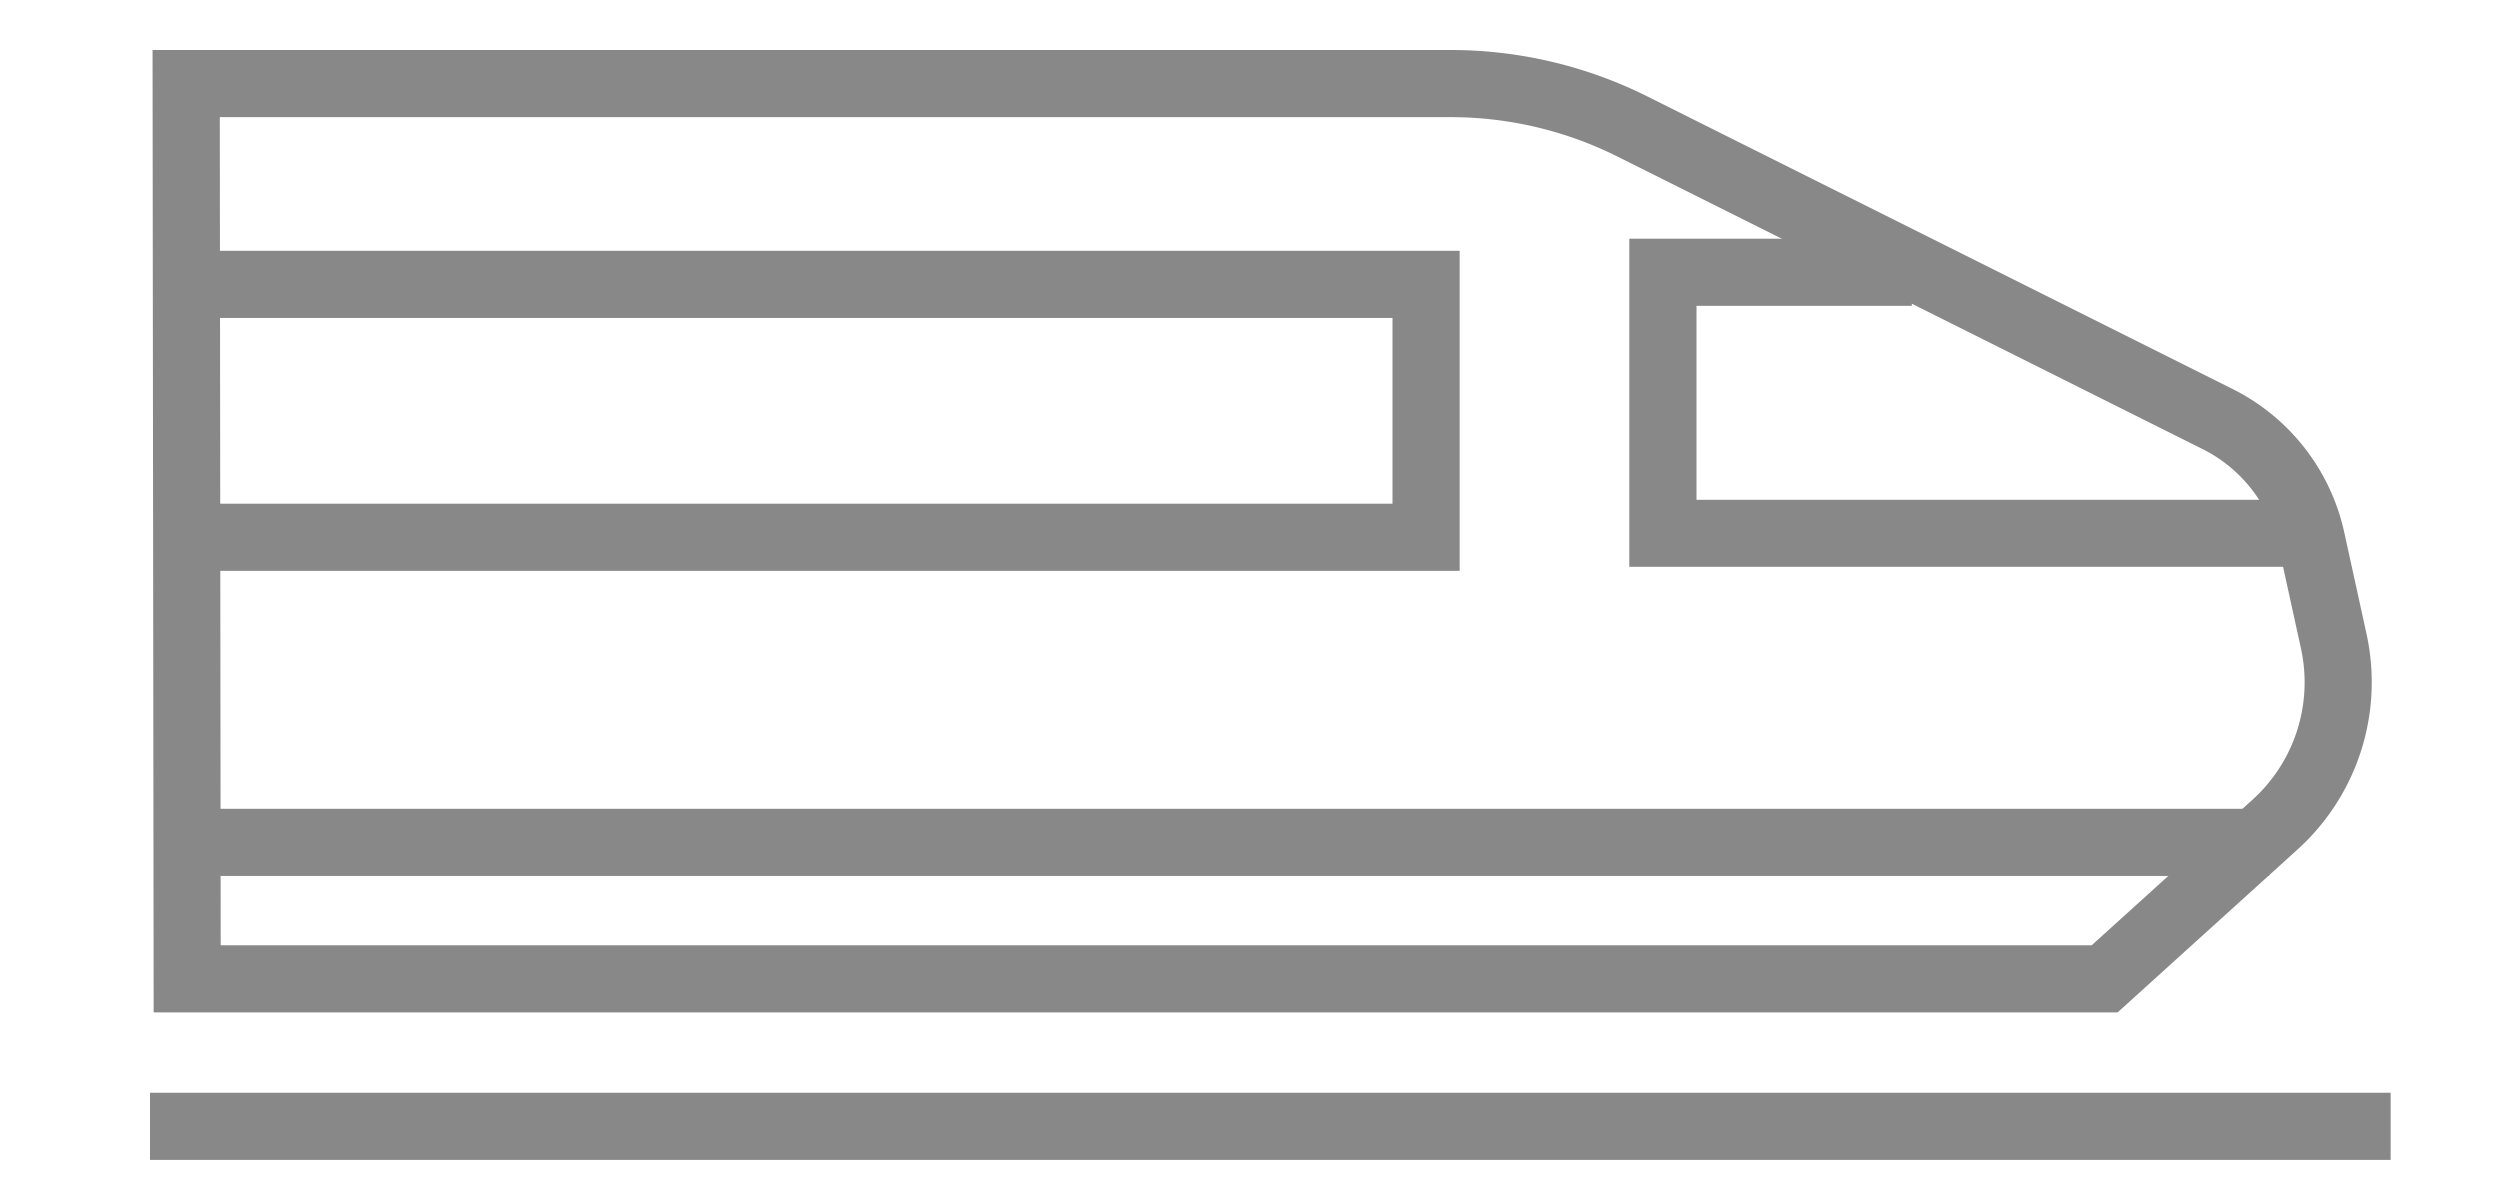
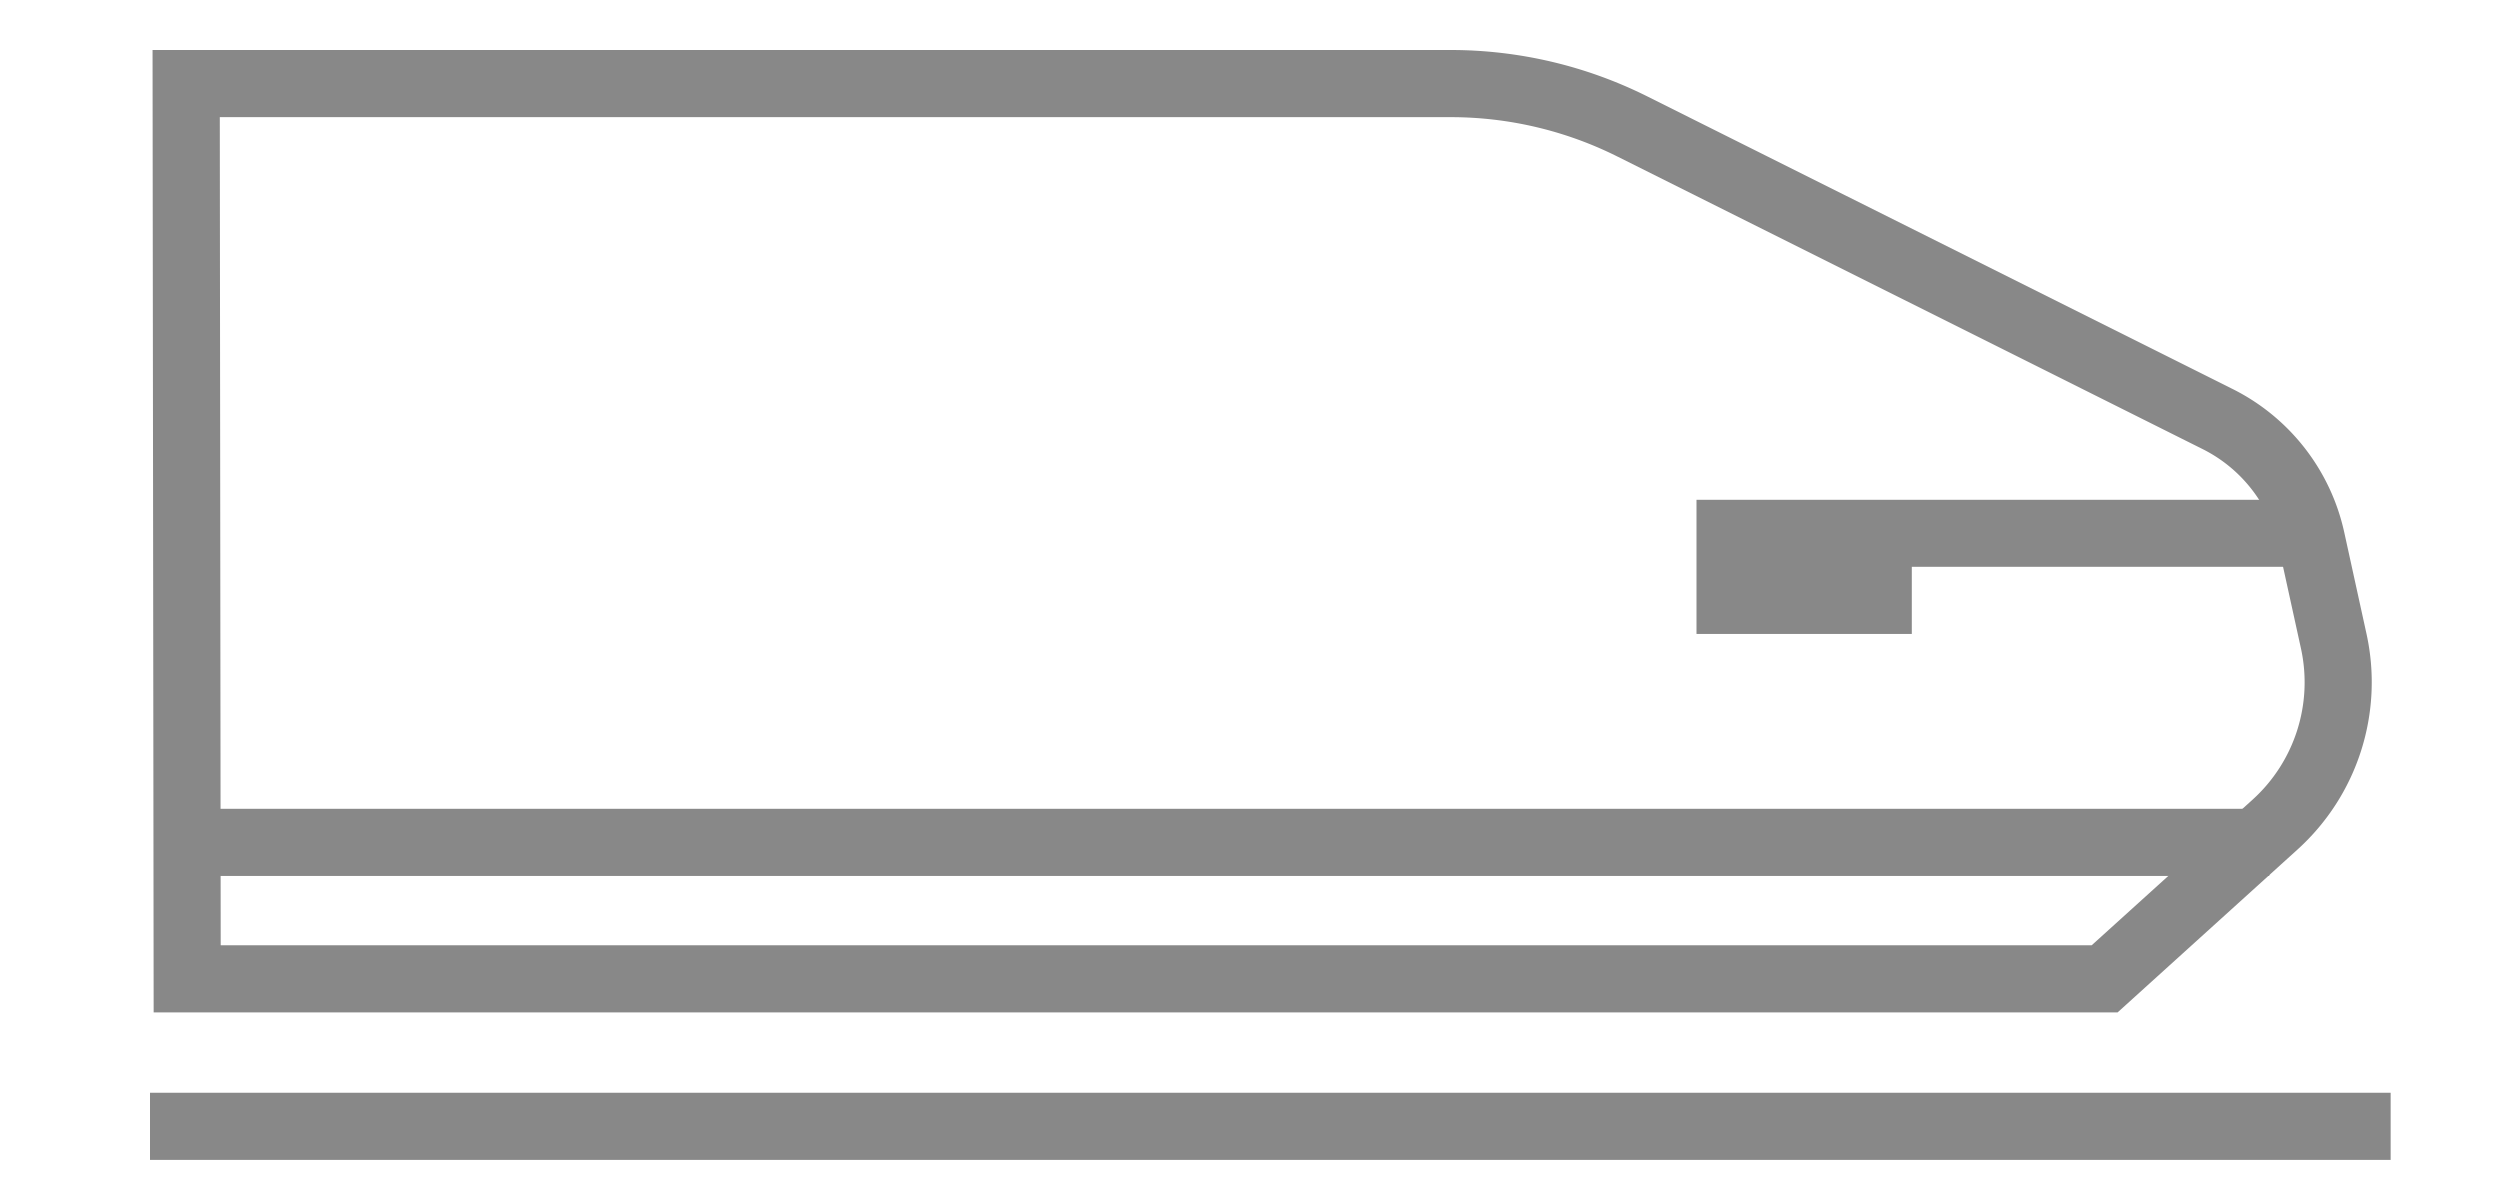
<svg xmlns="http://www.w3.org/2000/svg" id="ico_ktx" width="50" height="24" viewBox="0 0 50 24">
  <rect id="area" width="50" height="24" fill="#fff" opacity="0" />
  <g id="ktx">
    <path id="패스_85016" data-name="패스 85016" d="M39.471,19.248H.192L.17,0H26.142a8.8,8.8,0,0,1,3.917.925L41.765,6.777a4.212,4.212,0,0,1,2.241,2.879l.445,2.03a4.513,4.513,0,0,1-1.377,4.3ZM1.533,17.905H38.953l3.219-2.913a3.166,3.166,0,0,0,.967-3.019l-.445-2.03a2.876,2.876,0,0,0-1.53-1.965L29.458,2.126a7.455,7.455,0,0,0-3.316-.783H1.515Z" transform="translate(2.881 1)" fill="#888" />
-     <path id="패스_85017" data-name="패스 85017" d="M113.38,19.34h-13.2V12.778h5.65v1.343h-4.306V18H113.38Z" transform="translate(-67.594 -8.004)" fill="#888" />
-     <path id="패스_85018" data-name="패스 85018" d="M27.726,19.995H2.175V18.652H26.383V14.937H2.255V13.594H27.726Z" transform="translate(1.467 -8.578)" fill="#888" />
+     <path id="패스_85017" data-name="패스 85017" d="M113.38,19.34h-13.2h5.65v1.343h-4.306V18H113.38Z" transform="translate(-67.594 -8.004)" fill="#888" />
    <rect id="사각형_1073" data-name="사각형 1073" width="41.26" height="1.343" transform="translate(4.125 16.176)" fill="#888" />
    <rect id="사각형_1074" data-name="사각형 1074" width="44.813" height="22.199" transform="translate(3 1)" fill="none" />
    <rect id="사각형_1072" data-name="사각형 1072" width="44.813" height="1.343" transform="translate(3 21.855)" fill="#888" />
  </g>
</svg>